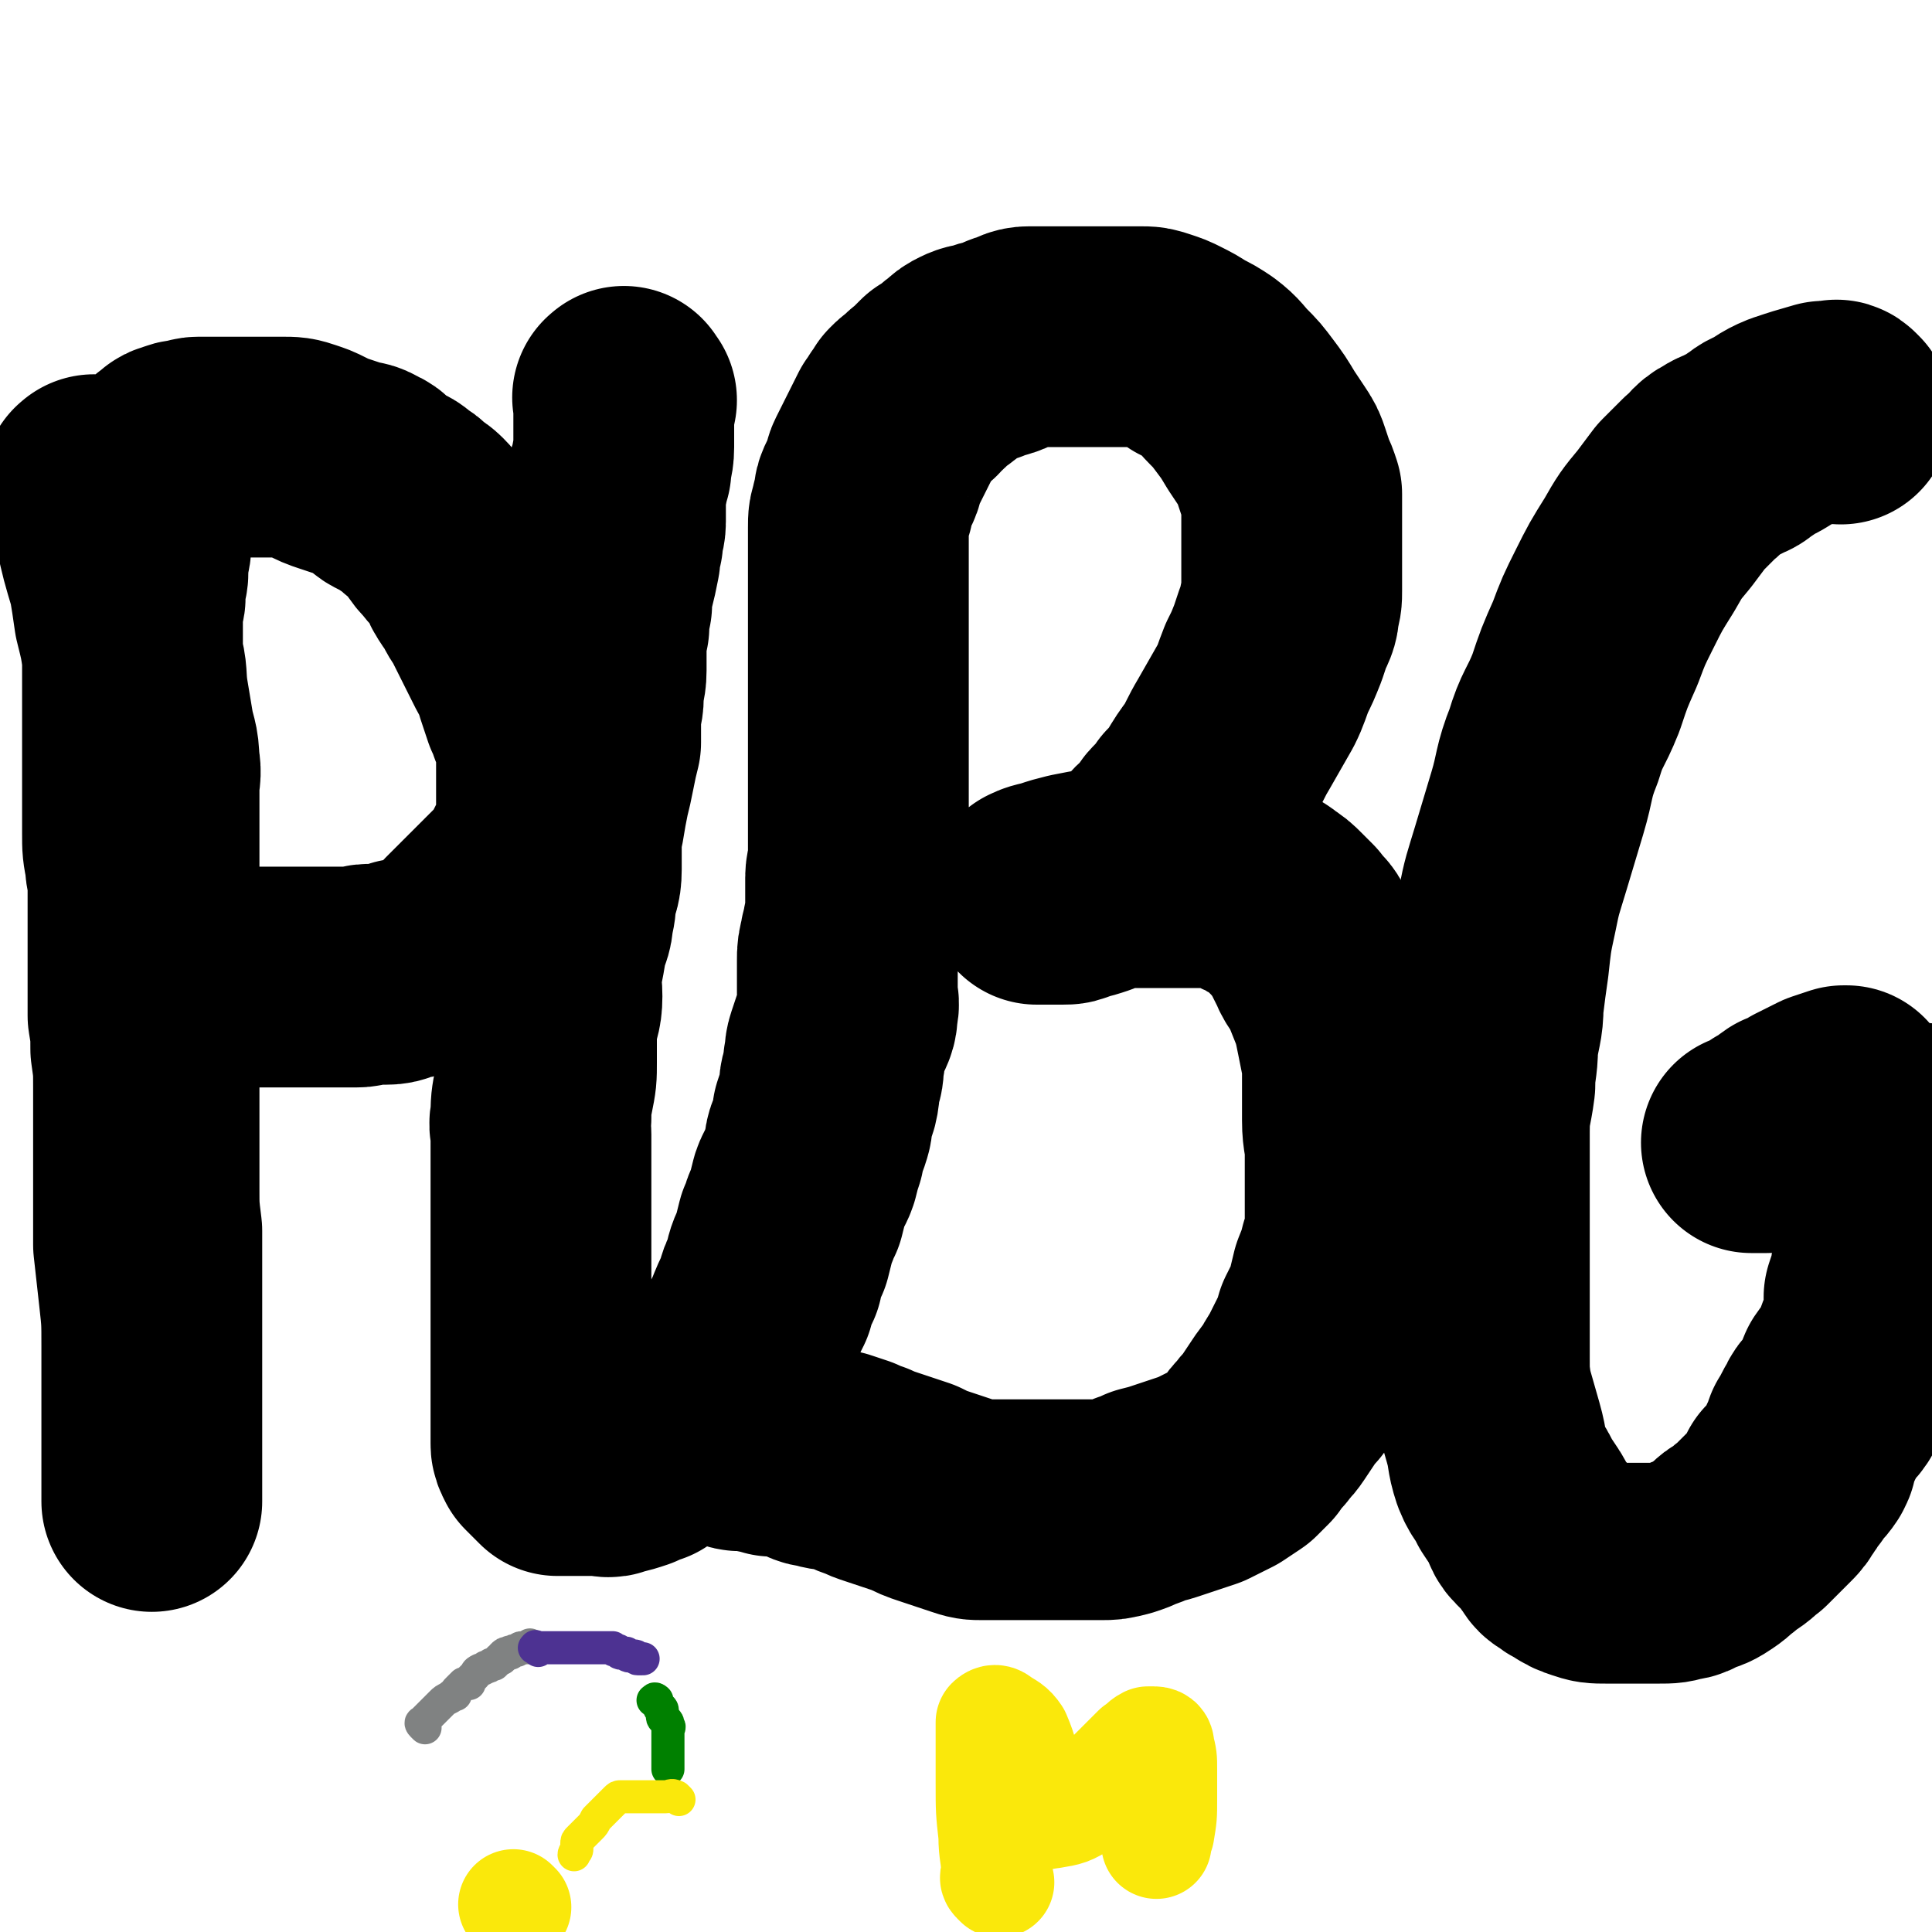
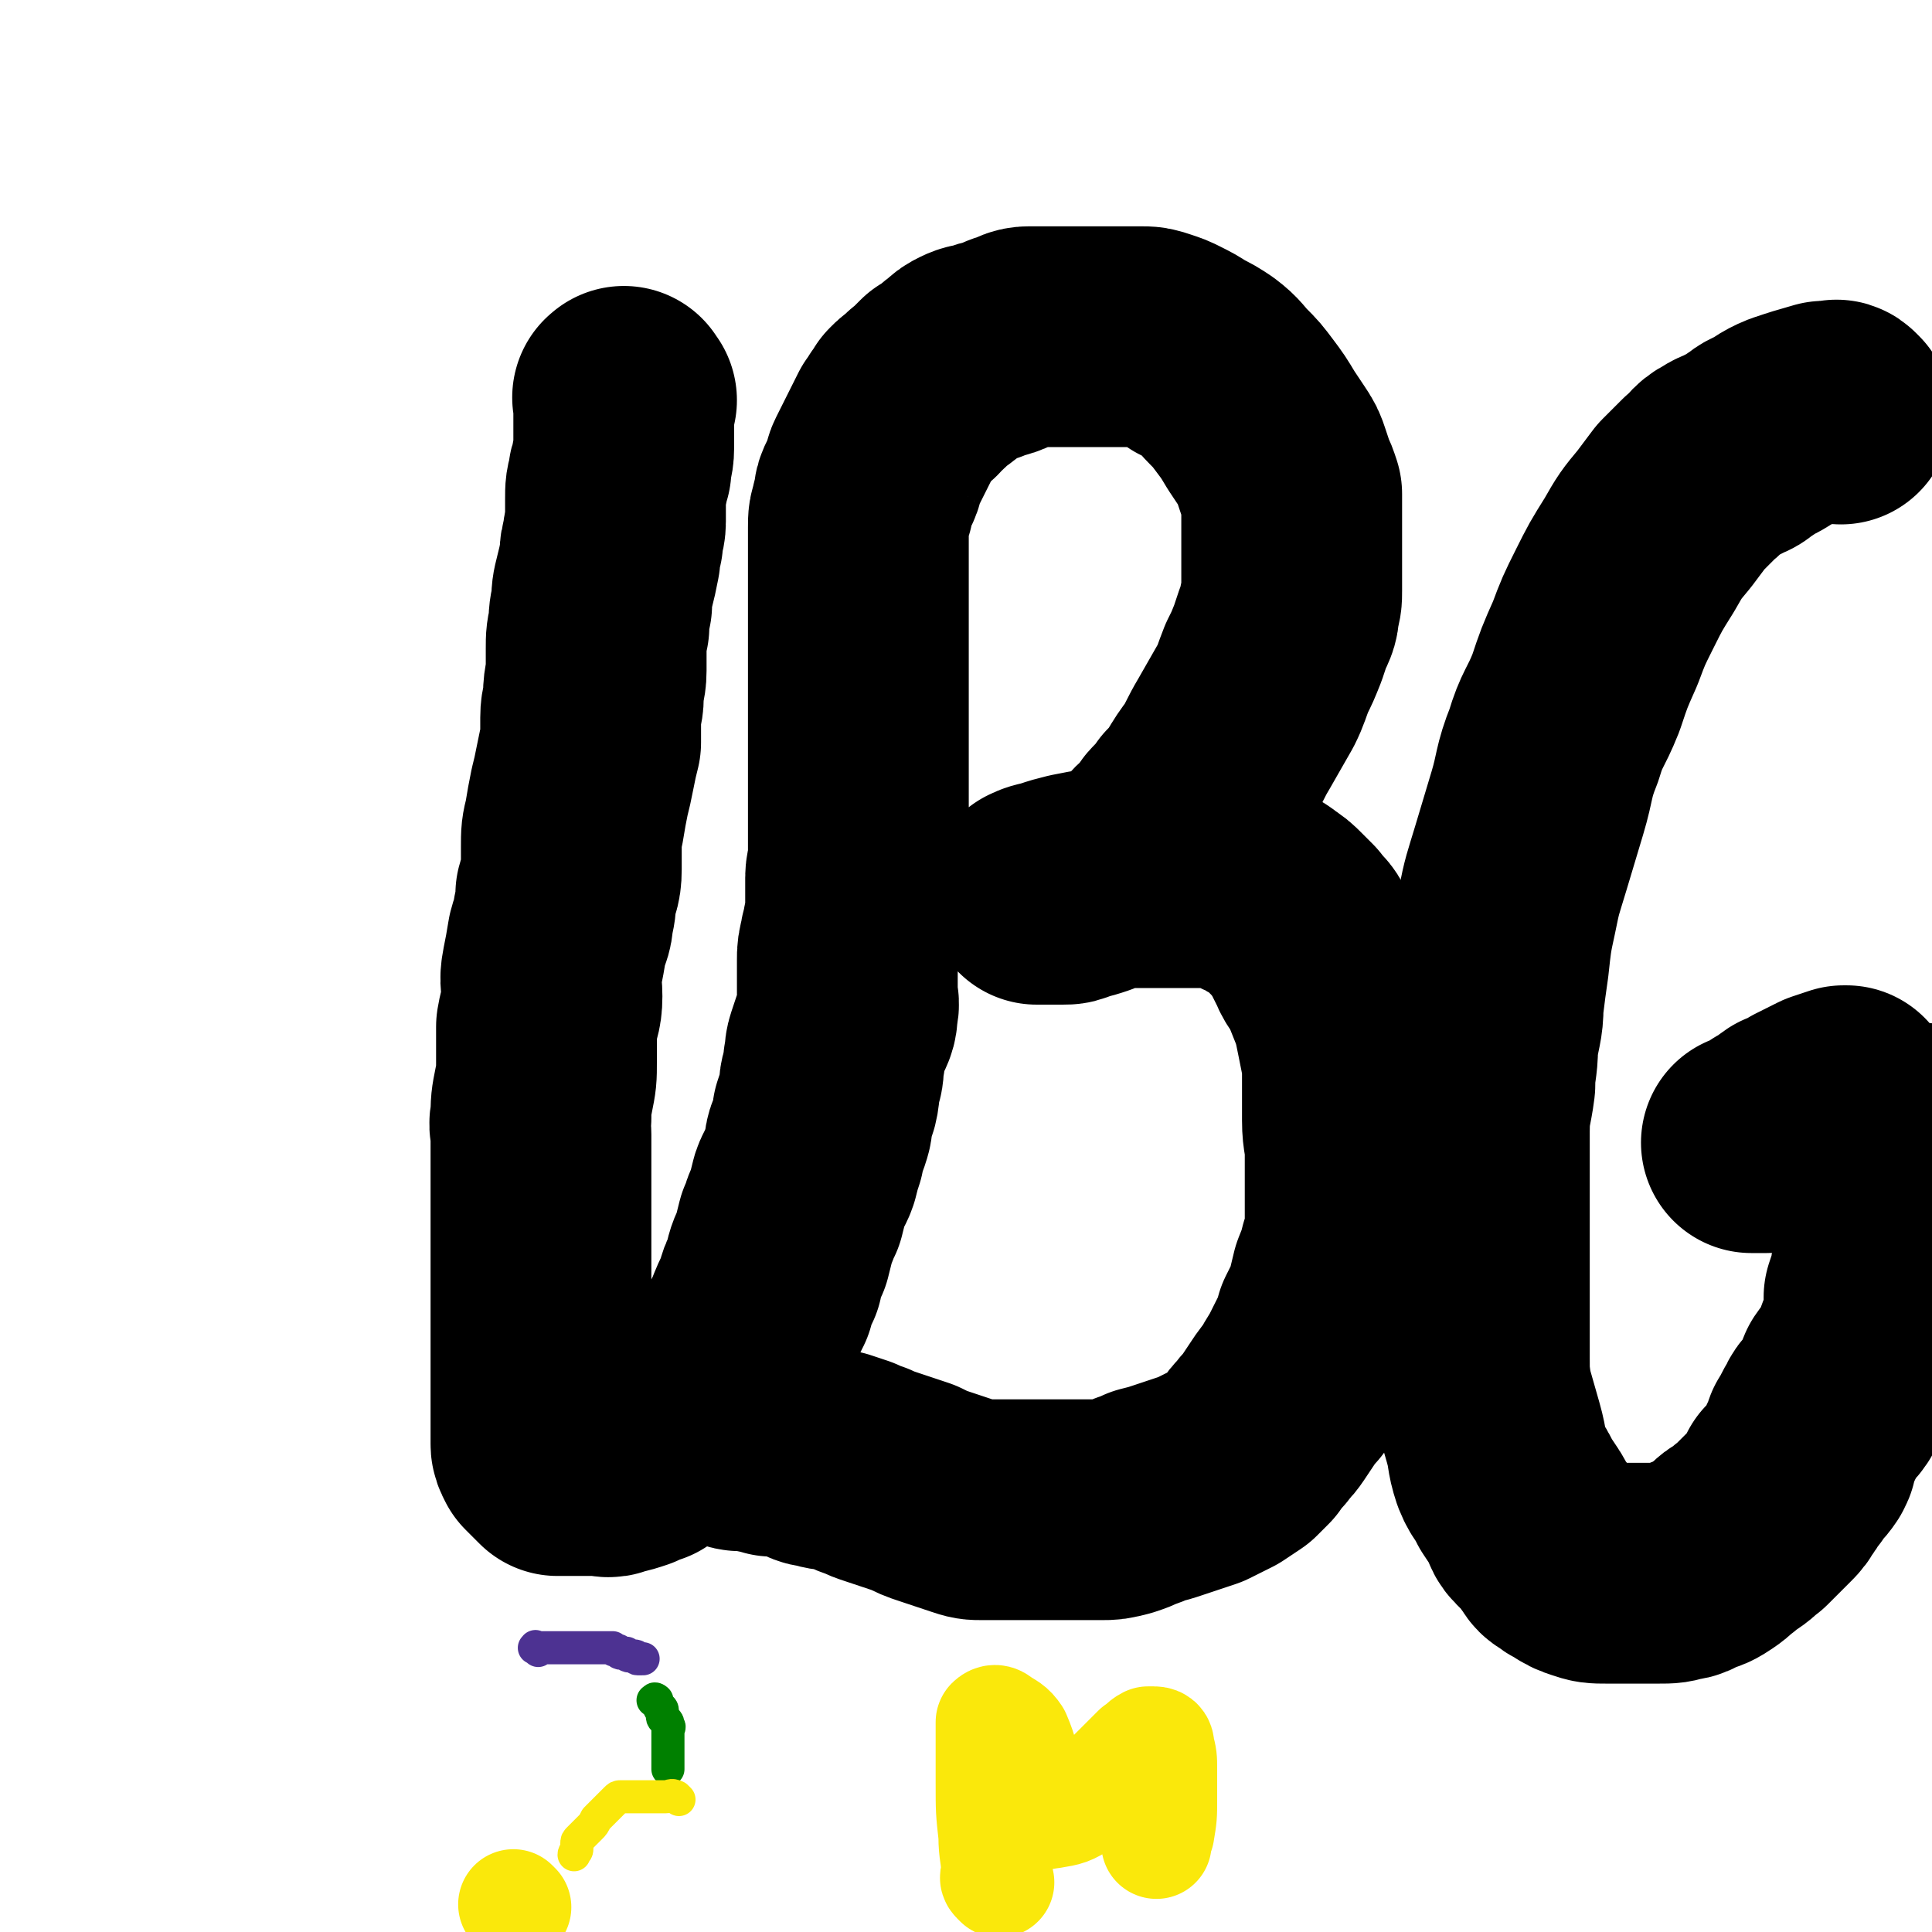
<svg xmlns="http://www.w3.org/2000/svg" viewBox="0 0 700 700" version="1.1">
  <g fill="none" stroke="#000000" stroke-width="6" stroke-linecap="round" stroke-linejoin="round">
-     <path d="M260,478c-1,-1 -1,-1 -1,-1 " />
-   </g>
+     </g>
  <g fill="none" stroke="#000000" stroke-width="80" stroke-linecap="round" stroke-linejoin="round">
-     <path d="M35,177c-1,-1 -1,-2 -1,-1 -1,0 0,0 0,1 1,2 1,2 1,4 2,5 2,5 3,10 2,9 2,9 5,19 1,6 1,6 2,13 2,8 2,8 3,15 2,7 1,7 2,14 1,6 1,6 2,12 1,6 2,6 2,12 1,5 0,5 0,9 0,6 0,6 0,11 0,5 0,5 0,10 0,6 0,6 0,11 0,5 0,5 0,11 0,6 0,6 0,11 0,6 0,6 0,11 0,5 0,5 0,9 0,6 0,6 0,11 0,5 0,5 0,10 0,5 0,5 0,10 0,5 0,5 0,10 0,5 0,5 0,10 0,5 0,5 0,10 0,6 0,6 0,11 0,7 0,7 1,15 0,10 0,10 0,21 0,10 0,10 0,21 0,6 0,6 0,12 0,8 0,8 0,15 0,5 0,5 0,9 0,3 0,3 0,6 0,2 0,2 0,5 0,2 0,2 0,4 0,0 0,0 0,1 0,1 0,1 0,2 0,1 0,2 0,2 0,-1 0,-2 0,-4 0,-5 0,-5 0,-9 0,-5 0,-5 0,-11 0,-7 0,-7 0,-14 0,-9 0,-9 0,-18 0,-10 0,-10 -1,-19 -1,-9 -1,-9 -2,-18 0,-6 0,-6 0,-13 0,-6 0,-6 0,-13 0,-8 0,-8 0,-16 0,-8 0,-8 0,-15 0,-7 0,-7 -1,-14 0,-6 0,-6 -1,-12 0,-7 0,-7 0,-14 0,-6 0,-6 0,-12 0,-5 0,-5 0,-11 0,-5 0,-5 0,-10 0,-5 -1,-5 -1,-9 -1,-5 -1,-5 -1,-10 0,-6 0,-6 0,-11 0,-6 0,-6 0,-11 0,-6 0,-6 0,-12 0,-3 0,-3 0,-7 0,-4 0,-4 0,-7 0,-4 0,-4 0,-8 0,-2 0,-2 0,-4 0,-4 0,-4 0,-7 0,-3 0,-3 0,-5 0,-3 0,-3 0,-5 0,-3 0,-3 0,-5 0,-2 1,-2 1,-4 0,-2 0,-2 0,-4 0,-2 1,-2 1,-5 0,-2 0,-2 0,-5 0,-2 1,-2 1,-4 0,-2 0,-2 0,-4 0,-2 0,-2 0,-4 0,-2 0,-2 0,-4 0,-1 0,-1 0,-2 0,-2 0,-2 0,-3 0,-1 0,-1 1,-2 0,-1 0,-1 0,-2 0,-1 1,-1 1,-2 1,-1 0,-1 1,-2 1,-1 1,-1 2,-2 0,-1 1,-1 2,-2 0,0 0,0 1,-1 1,-1 1,-2 2,-2 2,-1 1,-2 3,-2 2,-1 2,-1 4,-1 2,0 2,-1 4,-1 2,0 2,0 4,0 2,0 2,0 3,0 3,0 3,0 6,0 2,0 2,0 4,0 3,0 3,0 7,0 3,0 3,0 6,0 4,0 4,0 7,1 3,1 3,1 5,2 4,2 4,2 7,3 3,1 3,1 6,2 3,1 3,0 6,2 3,1 2,2 5,4 1,1 1,1 3,2 3,1 3,1 5,3 2,1 2,1 4,3 2,2 2,1 4,3 3,3 2,3 4,5 2,3 2,3 4,5 2,3 3,3 5,6 1,1 1,1 2,3 1,3 1,3 3,6 3,4 2,4 5,8 2,4 2,4 4,8 2,4 2,4 4,8 2,4 2,4 4,7 1,4 1,4 2,7 1,3 1,3 2,6 1,2 1,2 2,5 1,2 2,2 2,4 1,2 1,2 1,4 0,2 0,2 0,4 0,1 0,1 0,2 0,2 0,2 0,3 0,2 0,2 0,4 0,2 0,2 0,4 0,2 0,2 0,4 0,2 0,2 0,4 0,2 0,2 0,4 0,1 0,2 0,3 -1,2 -1,2 -2,4 -1,2 -1,2 -2,4 -1,2 -1,2 -2,4 -1,2 -1,2 -2,4 -1,2 -2,2 -4,4 -2,2 -2,2 -4,4 -2,2 -2,2 -3,3 -2,2 -2,2 -4,4 -2,2 -2,2 -3,3 -2,2 -2,2 -4,4 -2,2 -2,3 -4,4 -2,2 -2,1 -4,3 -2,1 -2,1 -4,2 -2,1 -2,1 -5,2 -2,1 -2,1 -5,1 -3,1 -3,2 -6,2 -3,0 -3,0 -6,0 -3,0 -2,1 -5,1 -2,0 -2,0 -5,0 -3,0 -3,0 -6,0 -2,0 -2,0 -5,0 -3,0 -3,0 -7,0 -2,0 -2,0 -5,0 -2,0 -2,0 -5,0 -3,0 -3,0 -5,0 -2,0 -2,0 -4,0 -2,0 -2,0 -4,0 -2,0 -2,0 -3,0 -2,0 -2,0 -3,0 -1,0 -1,0 -2,0 -1,0 -1,0 -2,0 -1,0 -1,0 -2,0 -1,0 -1,0 -2,-1 -1,-1 -1,-1 -2,-2 -1,-1 -1,-1 -2,-3 -1,-2 -2,-3 -3,-4 " />
    <path d="M227,145c-1,-1 -1,-2 -1,-1 -1,0 0,0 0,1 0,2 0,2 0,4 0,2 0,2 0,5 0,4 0,4 0,8 0,4 -1,4 -1,8 -1,2 -1,2 -1,4 -1,3 -1,3 -1,7 0,4 0,4 0,8 0,3 -1,3 -1,7 -1,3 -1,3 -1,6 -1,5 -1,5 -2,9 -1,4 -1,4 -1,8 -1,4 -1,4 -1,8 -1,4 -1,4 -1,8 0,4 0,4 0,8 0,4 -1,4 -1,9 0,4 -1,4 -1,8 0,4 0,5 0,9 -1,4 -1,4 -2,9 -1,5 -1,5 -2,9 -1,5 -1,5 -2,11 -1,4 -1,4 -1,9 0,4 0,4 0,8 0,5 -1,5 -2,9 0,4 0,4 -1,8 0,4 -1,4 -2,8 -1,6 -1,6 -2,11 -1,5 0,5 0,10 0,5 -1,5 -2,11 0,7 0,7 0,13 0,5 0,5 -1,10 -1,5 -1,5 -1,10 -1,3 0,3 0,6 0,5 0,5 0,9 0,4 0,4 0,7 0,4 0,4 0,8 0,3 0,3 0,6 0,2 0,2 0,4 0,4 0,4 0,8 0,2 0,2 0,4 0,3 0,3 0,6 0,4 0,4 0,7 0,3 0,3 0,6 0,3 0,3 0,6 0,3 0,3 0,6 0,3 0,3 0,6 0,2 0,2 0,4 0,2 0,2 0,5 0,1 0,1 0,3 0,2 0,2 0,4 0,2 0,2 0,4 0,2 0,2 0,3 0,2 0,2 0,4 0,1 0,1 0,2 0,1 0,1 1,3 1,1 1,1 2,2 1,1 1,1 2,2 0,0 0,0 1,1 0,0 0,0 0,0 1,0 1,0 1,0 1,0 1,0 1,0 1,0 1,0 2,0 1,0 1,0 2,0 1,0 1,0 2,0 1,0 1,0 2,0 3,0 3,0 5,0 3,0 3,1 5,0 4,-1 4,-1 7,-2 2,-1 2,-1 5,-2 2,-2 2,-2 4,-3 2,-2 2,-2 4,-3 3,-3 3,-3 5,-5 2,-2 2,-2 4,-4 3,-3 3,-2 5,-5 1,-1 1,-2 2,-3 1,-2 2,-2 3,-4 2,-3 2,-3 4,-6 2,-4 2,-4 4,-7 2,-4 2,-4 4,-8 2,-5 2,-5 4,-9 1,-4 1,-4 3,-8 1,-5 1,-5 3,-9 1,-4 1,-4 2,-8 2,-4 1,-4 3,-7 1,-4 1,-4 2,-8 1,-3 2,-3 3,-6 1,-4 1,-4 2,-7 0,-4 1,-4 2,-7 1,-3 1,-3 1,-6 1,-3 1,-3 2,-6 1,-4 0,-4 1,-7 1,-3 1,-3 1,-6 1,-3 0,-3 1,-6 1,-3 1,-3 2,-6 2,-4 2,-4 2,-7 1,-3 0,-3 0,-6 0,-3 0,-3 0,-6 0,-3 0,-3 0,-6 0,-3 0,-3 1,-7 0,-2 1,-2 1,-5 1,-3 1,-3 1,-6 0,-3 0,-3 0,-6 0,-3 0,-3 0,-6 0,-3 1,-3 1,-6 0,-3 0,-3 0,-6 0,-3 0,-3 0,-6 0,-3 0,-3 0,-6 0,-3 0,-3 0,-6 0,-3 0,-3 0,-6 0,-3 0,-3 0,-6 0,-2 0,-2 0,-5 0,-2 0,-2 0,-4 0,-2 0,-2 0,-4 0,-2 0,-2 0,-4 0,-2 0,-2 0,-4 0,-2 0,-2 0,-4 0,-2 0,-2 0,-4 0,-2 0,-2 0,-3 0,-2 0,-2 0,-4 0,-1 0,-1 0,-3 0,-2 0,-2 0,-3 0,-2 0,-2 0,-4 0,-2 0,-2 0,-4 0,-2 0,-2 0,-4 0,-2 0,-2 0,-4 0,-2 0,-2 0,-4 0,-2 0,-2 0,-3 0,-3 0,-3 0,-6 0,-1 0,-1 0,-3 0,-3 0,-3 0,-6 0,-3 0,-3 0,-5 0,-3 0,-3 1,-6 0,-2 1,-2 1,-4 0,-2 0,-2 1,-4 1,-2 1,-2 2,-4 1,-2 0,-2 1,-4 1,-2 1,-2 2,-4 1,-2 1,-2 2,-4 1,-2 1,-2 2,-4 1,-2 1,-2 2,-4 1,-1 1,-1 2,-3 1,-1 1,-1 2,-3 2,-2 2,-2 4,-3 1,-2 2,-2 3,-3 2,-2 2,-2 4,-4 2,-1 2,-1 3,-2 2,-1 2,-2 4,-3 2,-2 2,-2 4,-3 2,-1 3,-1 5,-1 3,-2 3,-1 6,-2 3,-1 3,-2 5,-2 3,-1 3,-2 6,-2 3,0 3,0 6,0 4,0 4,0 7,0 3,0 3,0 6,0 4,0 4,0 7,0 3,0 3,0 6,0 4,0 4,0 8,0 3,0 3,0 6,1 3,1 3,1 5,2 4,2 4,2 7,4 4,2 4,2 7,4 4,3 4,4 7,7 3,3 3,3 6,7 3,4 3,4 6,9 2,3 2,3 4,6 2,3 2,3 3,6 1,3 1,3 2,6 1,2 1,2 2,5 0,1 0,2 0,4 0,2 0,2 0,5 0,2 0,2 0,3 0,3 0,3 0,6 0,3 0,3 0,6 0,3 0,3 0,5 0,3 0,3 0,6 0,3 0,3 -1,6 0,3 0,3 -2,7 -1,3 -1,3 -2,6 -2,5 -2,5 -4,9 -2,5 -2,6 -4,10 -4,7 -4,7 -8,14 -3,5 -3,6 -6,11 -3,4 -3,4 -6,9 -2,3 -2,3 -5,6 -2,3 -2,3 -5,6 -2,2 -1,2 -3,5 -2,2 -2,1 -4,3 -2,2 -2,3 -4,4 -2,2 -2,2 -4,3 -2,2 -2,2 -4,3 -3,2 -3,2 -5,3 -3,1 -3,1 -5,2 -3,1 -3,1 -7,2 -2,1 -2,1 -4,1 -2,0 -2,0 -4,0 -1,0 -1,0 -2,0 -1,0 -1,0 -2,0 -1,0 -2,0 -1,0 1,-1 3,-1 6,-2 3,-1 3,-1 7,-2 5,-1 5,-1 11,-2 3,0 4,0 7,0 5,0 5,0 9,0 3,0 3,0 7,0 3,0 3,0 6,0 2,0 2,0 5,0 2,0 2,0 5,0 3,0 3,-1 6,0 2,1 2,1 5,2 2,2 2,2 5,3 2,2 3,1 5,3 3,2 3,2 5,4 2,2 2,2 4,4 2,3 3,3 4,5 2,4 2,4 4,8 2,5 3,4 5,9 2,5 2,5 4,10 1,4 1,4 2,9 1,5 1,5 2,10 0,4 0,5 0,10 0,5 0,5 0,11 0,6 1,6 1,12 0,6 0,6 0,13 0,6 0,6 0,12 0,5 0,5 -2,11 -1,4 -1,4 -3,9 -1,4 -1,4 -2,9 -2,4 -2,4 -4,8 -1,4 -1,4 -3,8 -2,4 -2,4 -4,8 -2,3 -2,3 -4,7 -2,2 -2,2 -4,5 -2,3 -2,3 -4,6 -2,3 -2,2 -4,5 -2,2 -2,2 -4,5 -2,2 -2,2 -4,4 -3,2 -3,2 -6,4 -4,2 -4,2 -8,4 -3,1 -3,1 -6,2 -3,1 -3,1 -6,2 -3,1 -3,1 -7,2 -2,1 -2,1 -5,2 -2,1 -2,1 -5,2 -4,1 -4,1 -7,1 -3,0 -3,0 -6,0 -3,0 -3,0 -6,0 -4,0 -4,0 -7,0 -4,0 -4,0 -8,0 -4,0 -4,0 -8,0 -4,0 -4,0 -8,0 -3,0 -3,0 -6,-1 -3,-1 -3,-1 -6,-2 -3,-1 -3,-1 -6,-2 -3,-1 -3,-1 -7,-3 -3,-1 -3,-1 -6,-2 -3,-1 -3,-1 -6,-2 -3,-1 -3,-1 -5,-2 -3,-1 -3,-1 -5,-2 -3,-1 -3,-1 -6,-2 -3,0 -3,0 -6,-1 -3,0 -3,-1 -6,-2 -3,-1 -3,-1 -6,-2 -3,0 -3,0 -5,0 -2,-1 -2,-1 -4,-1 -2,-1 -2,-1 -4,-1 -1,0 -1,0 -2,0 -1,0 -1,0 -2,0 -1,0 -2,-1 -2,-1 " />
    <path d="M667,150c-1,-1 -1,-1 -1,-1 -1,-1 -1,0 -2,0 -2,0 -2,0 -3,0 -7,2 -7,2 -13,4 -5,2 -5,3 -9,5 -3,1 -3,2 -5,3 -3,2 -2,2 -5,3 -3,2 -3,1 -6,3 -4,2 -3,3 -7,6 -1,1 -1,1 -3,3 -2,2 -2,2 -4,4 -3,4 -3,4 -6,8 -5,6 -5,6 -9,13 -5,8 -5,8 -9,16 -4,8 -4,8 -7,16 -4,9 -4,9 -7,18 -4,10 -5,9 -8,19 -4,10 -3,11 -6,21 -3,10 -3,10 -6,20 -3,10 -3,9 -5,19 -2,9 -2,10 -3,19 -1,7 -1,7 -2,15 0,7 -1,7 -2,15 0,7 -1,7 -1,14 -1,8 -2,8 -2,17 0,8 0,8 0,16 0,6 0,6 0,13 0,7 0,7 0,14 0,7 0,7 0,13 0,7 0,7 0,14 0,6 0,6 0,12 0,6 0,6 1,13 2,7 2,7 4,14 2,7 1,7 3,13 2,5 3,4 5,9 2,3 2,3 4,6 2,3 1,4 3,6 2,2 2,2 4,4 2,2 1,2 3,4 1,2 1,2 3,3 1,1 1,1 3,2 3,2 3,2 6,3 3,1 3,1 7,1 3,0 3,0 6,0 3,0 3,0 6,0 4,0 4,0 7,0 4,0 4,0 7,-1 3,0 3,-1 5,-2 4,-1 4,-1 7,-3 3,-2 2,-2 5,-4 2,-2 2,-2 4,-3 3,-2 2,-2 5,-4 2,-2 2,-2 4,-4 2,-2 2,-2 4,-4 2,-2 2,-2 3,-4 2,-2 1,-2 2,-4 1,-1 2,-1 3,-3 2,-3 2,-2 4,-5 1,-2 1,-2 1,-4 1,-2 1,-2 2,-5 2,-3 2,-4 4,-7 1,-3 2,-2 4,-5 2,-4 2,-4 4,-9 2,-3 3,-3 4,-6 2,-2 1,-2 2,-4 1,-3 1,-3 2,-5 1,-3 2,-3 2,-5 1,-3 0,-3 0,-5 0,-2 0,-2 0,-4 1,-3 1,-3 2,-6 1,-3 0,-3 1,-6 1,-3 1,-3 2,-6 1,-3 1,-3 2,-6 1,-2 1,-2 2,-5 1,-2 1,-2 2,-4 1,-2 1,-2 2,-4 1,-2 1,-2 1,-4 0,-1 0,-2 0,-3 0,-2 1,-2 2,-4 0,-1 0,-1 1,-3 0,-1 0,-1 1,-3 0,-1 0,-1 0,-2 0,-1 0,-1 0,-2 0,-1 1,-1 0,-1 -1,-1 -1,0 -2,0 -3,0 -3,0 -5,0 -2,0 -2,0 -5,0 -3,0 -3,0 -6,0 -3,0 -3,0 -6,0 -3,0 -3,0 -5,0 -4,0 -4,0 -7,0 -3,0 -3,0 -6,0 -3,0 -3,0 -5,0 -3,1 -3,1 -6,2 -2,1 -2,1 -4,1 -2,0 -2,0 -3,0 -1,0 -1,0 -2,0 0,0 -1,0 0,0 1,0 1,0 3,-1 2,-1 2,-1 4,-3 3,-1 3,-2 6,-4 3,-1 3,-1 6,-3 2,-1 2,-1 4,-2 2,-1 2,-1 4,-2 3,-1 3,-1 6,-2 0,0 0,0 1,0 " />
  </g>
  <g fill="none" stroke="#808282" stroke-width="12" stroke-linecap="round" stroke-linejoin="round">
-     <path d="M154,626c-1,-1 -1,-1 -1,-1 -1,-1 0,-1 0,-1 1,-1 1,-1 2,-2 1,-1 1,-1 2,-2 1,-1 1,-1 3,-3 1,-1 1,-1 3,-2 1,-1 1,-1 2,-1 0,-1 0,-1 1,-2 1,-1 1,-1 2,-2 0,0 1,0 2,0 0,0 0,-1 0,-1 1,-1 1,-1 2,-2 1,-1 0,-1 2,-2 0,0 1,0 2,-1 1,0 1,0 2,-1 1,0 1,0 1,0 1,-1 1,-1 2,-2 1,0 1,0 1,-1 1,-1 1,-1 2,-1 1,-1 1,0 1,0 1,-1 1,-1 2,-1 1,0 1,-1 2,-1 1,0 1,0 2,0 1,0 1,0 1,-1 " />
-   </g>
+     </g>
  <g fill="none" stroke="#4D3292" stroke-width="12" stroke-linecap="round" stroke-linejoin="round">
    <path d="M195,598c-1,-1 -2,-1 -1,-1 0,-1 0,0 1,0 1,0 1,0 1,0 1,0 1,0 2,0 1,0 1,0 1,0 1,0 1,0 2,0 1,0 1,0 2,0 1,0 1,0 2,0 1,0 1,0 2,0 1,0 1,0 2,0 1,0 1,0 2,0 2,0 2,0 3,0 1,0 1,0 2,0 1,0 1,0 2,0 1,0 1,0 2,0 1,0 1,0 2,0 0,0 0,1 1,1 0,0 0,0 1,0 0,0 0,1 1,1 1,0 1,0 2,0 0,0 0,1 1,1 0,0 1,0 2,0 1,0 0,1 1,1 1,0 1,0 2,0 " />
  </g>
  <g fill="none" stroke="#008000" stroke-width="12" stroke-linecap="round" stroke-linejoin="round">
    <path d="M238,617c-1,-1 -2,-1 -1,-1 0,-1 1,0 1,0 0,0 0,1 0,1 0,1 1,1 1,2 1,0 1,0 1,2 0,0 0,1 0,1 0,1 1,1 1,1 1,1 1,1 1,2 1,1 0,1 0,1 0,1 0,1 0,2 0,0 0,0 0,1 0,1 0,1 0,2 0,1 0,1 0,2 0,1 0,1 0,2 0,1 0,1 0,2 0,1 0,1 0,1 0,1 0,1 0,1 0,1 0,1 0,1 0,1 0,1 0,1 " />
  </g>
  <g fill="none" stroke="#FAE80B" stroke-width="12" stroke-linecap="round" stroke-linejoin="round">
    <path d="M246,652c-1,-1 -1,-1 -1,-1 -2,-1 -2,0 -4,0 -2,0 -2,0 -4,0 -2,0 -2,0 -5,0 -2,0 -2,0 -4,0 -1,0 -1,0 -3,0 -1,0 -1,0 -2,1 -1,1 -1,1 -2,2 -1,1 -1,1 -2,2 -2,2 -2,2 -3,3 -1,2 -1,2 -2,3 -1,1 -1,1 -2,2 -1,1 -1,1 -2,2 -1,1 -1,1 -1,2 0,1 0,1 0,2 0,1 -1,1 -1,2 " />
  </g>
  <g fill="none" stroke="#FAE80B" stroke-width="40" stroke-linecap="round" stroke-linejoin="round">
    <path d="M187,691c-1,-1 -1,-1 -1,-1 " />
    <path d="M362,682c-1,-1 -1,-1 -1,-1 -1,-1 0,-1 0,-2 0,-7 -1,-7 -1,-14 -1,-9 -1,-9 -1,-19 0,-4 0,-4 0,-8 0,-4 0,-4 0,-8 0,-2 0,-2 0,-5 0,-1 0,-1 0,-1 1,-1 2,-1 3,0 3,2 4,2 6,5 3,7 2,7 5,14 1,3 1,4 2,7 0,2 0,2 0,4 1,1 0,2 2,3 1,1 2,0 4,0 6,-1 6,-1 11,-4 4,-2 3,-2 6,-5 3,-3 3,-3 5,-5 3,-3 3,-3 5,-5 2,-2 2,-2 4,-4 2,-1 2,-2 4,-3 1,0 1,0 2,0 2,0 2,1 2,2 1,4 1,4 1,8 0,6 0,6 0,11 0,6 0,6 -1,12 -1,2 -1,3 -1,4 " />
  </g>
</svg>